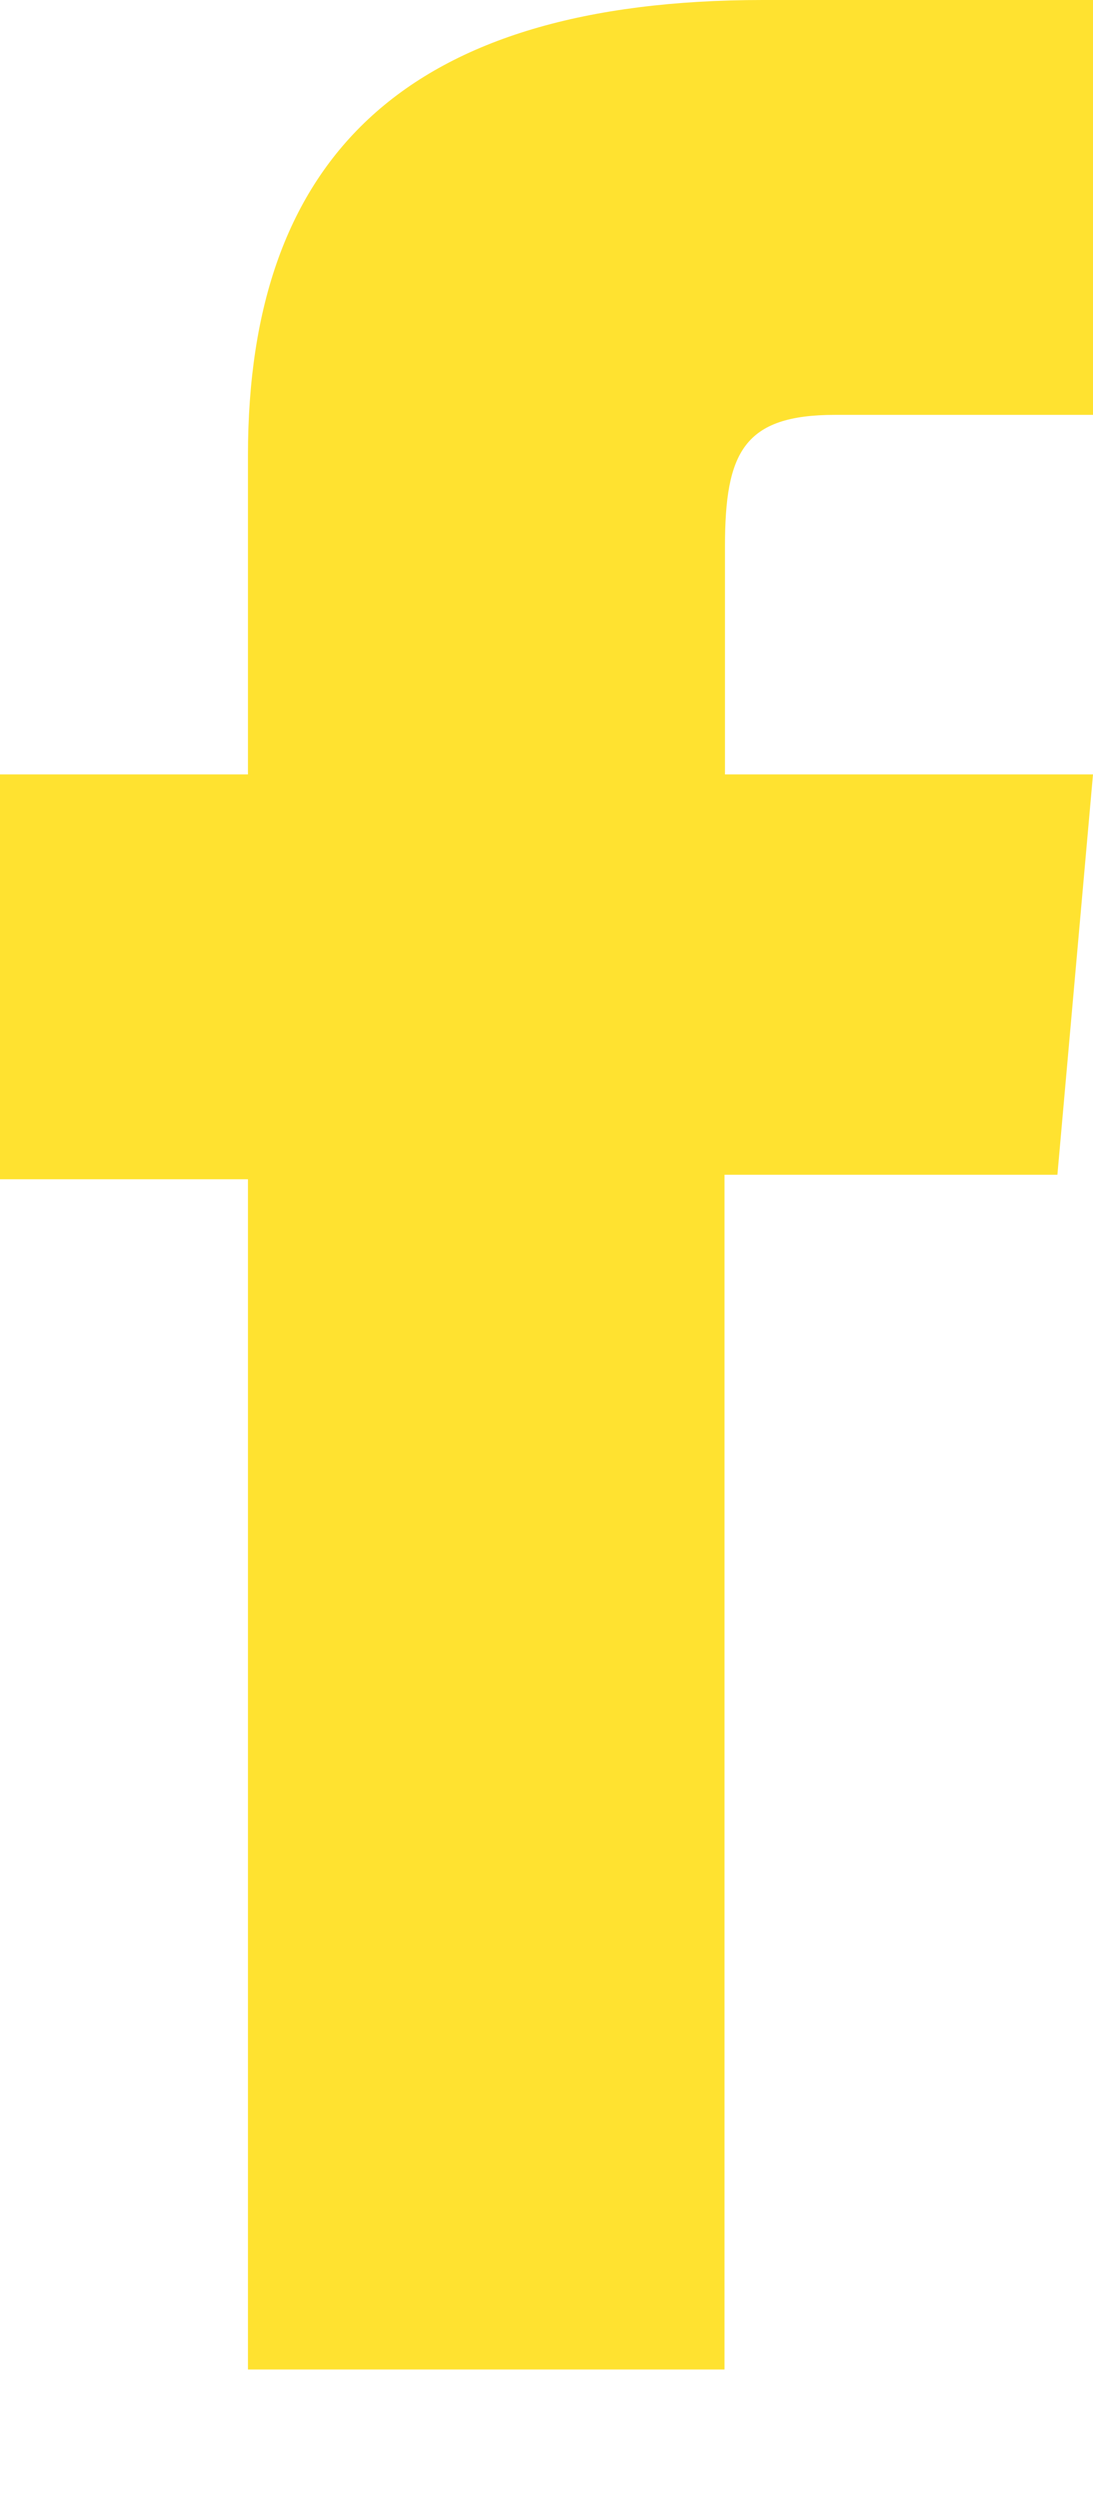
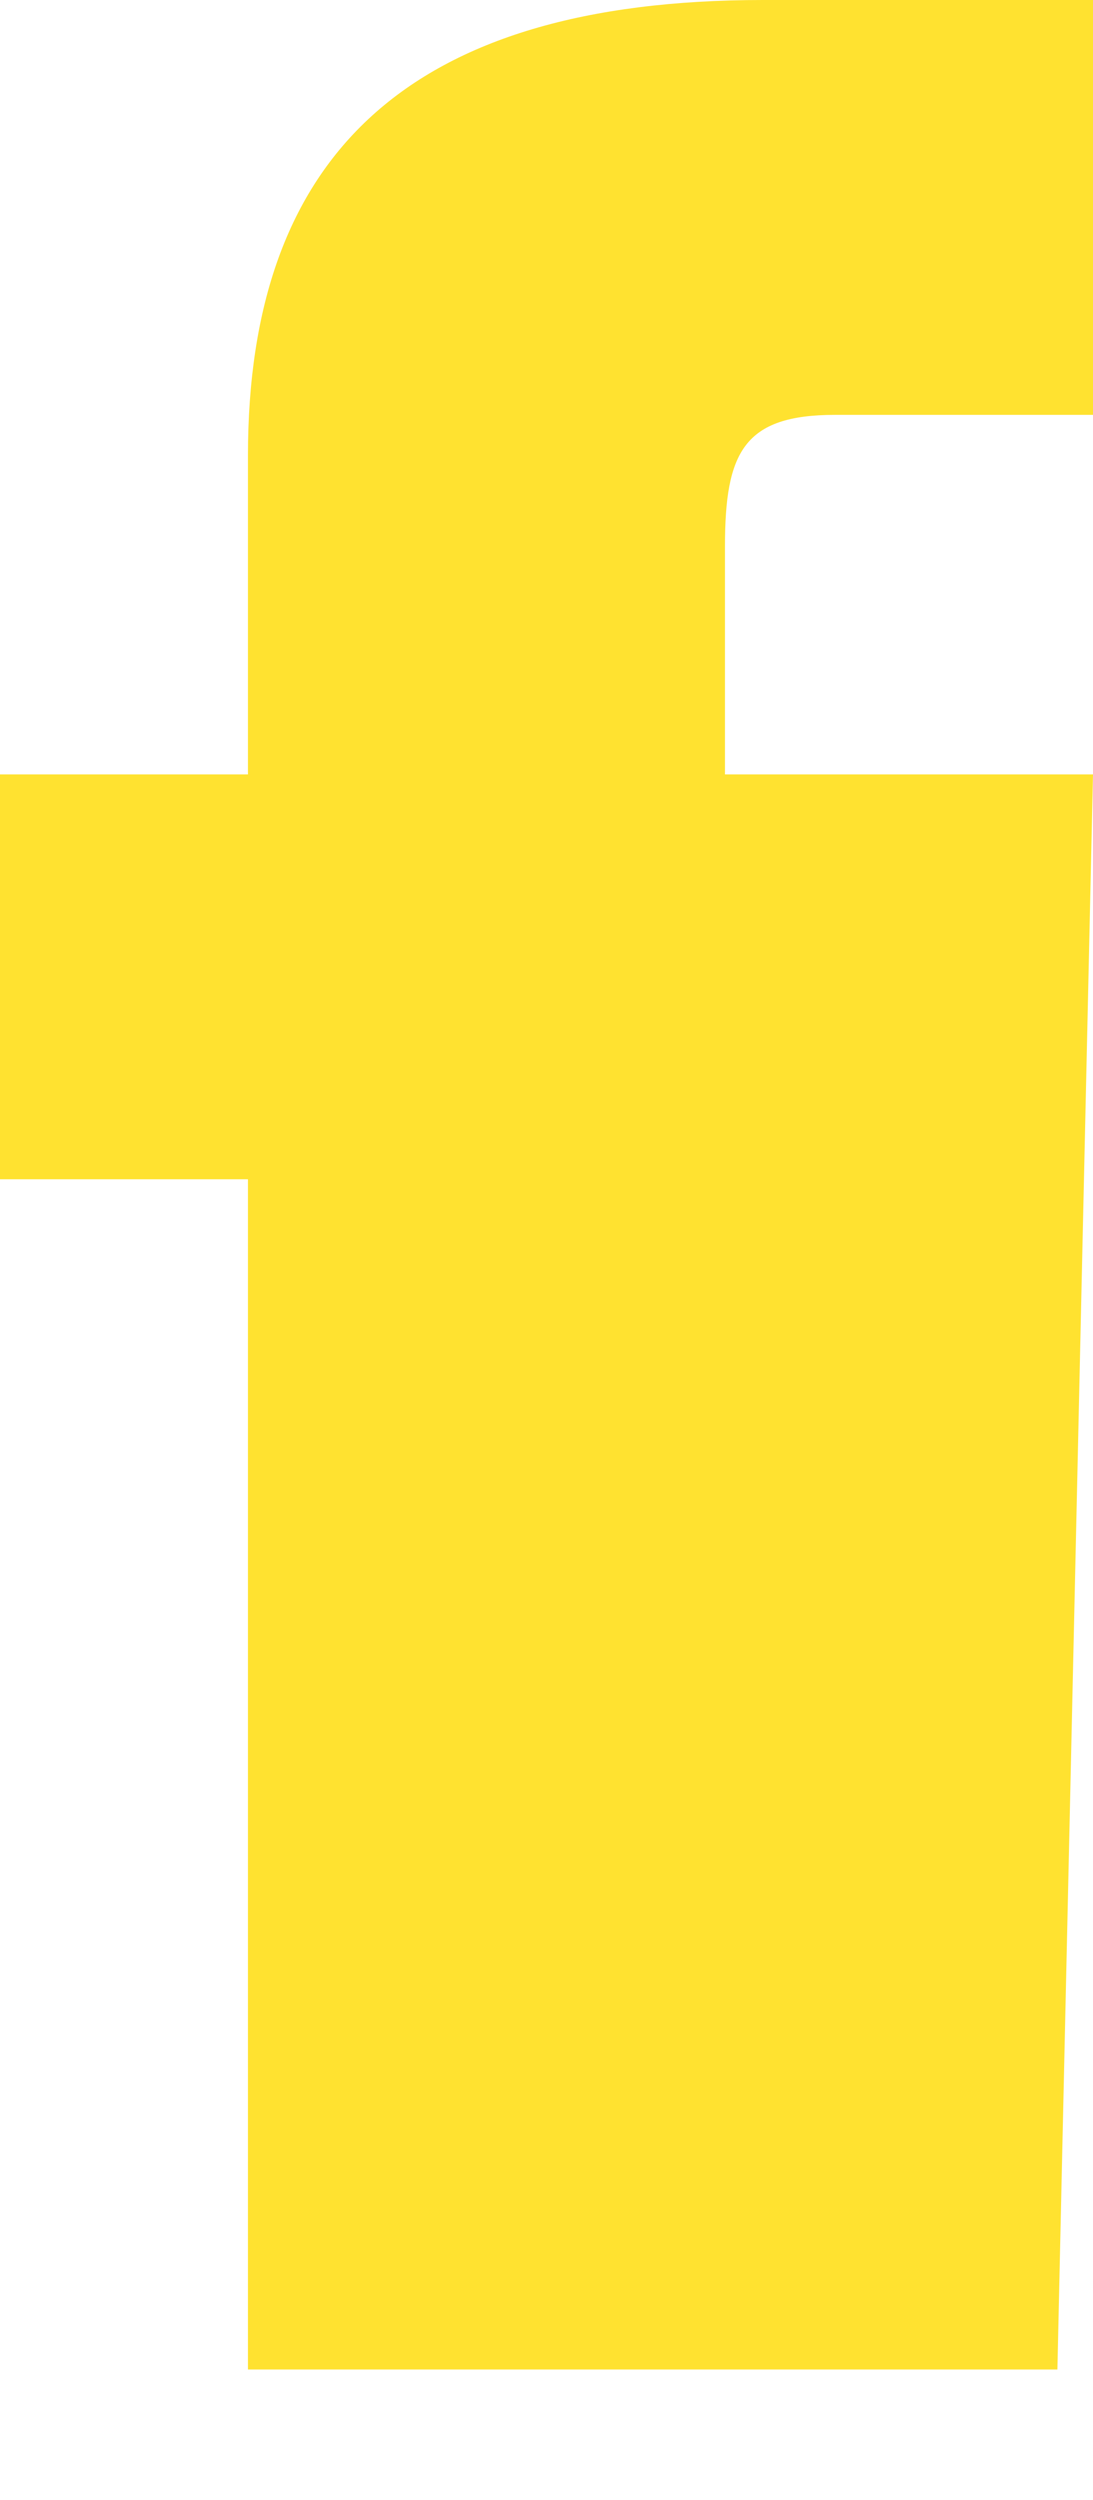
<svg xmlns="http://www.w3.org/2000/svg" width="7" height="16" viewBox="0 0 7 16" fill="none">
-   <path d="M1.588 15.164H4.64V7.518H6.772L7 4.956H4.643V3.497C4.643 2.895 4.763 2.655 5.348 2.655H7V0H4.886C2.611 0 1.588 1 1.588 2.915V4.956H0V7.547H1.588V15.164Z" fill="#FFE230" />
+   <path d="M1.588 15.164H4.64H6.772L7 4.956H4.643V3.497C4.643 2.895 4.763 2.655 5.348 2.655H7V0H4.886C2.611 0 1.588 1 1.588 2.915V4.956H0V7.547H1.588V15.164Z" fill="#FFE230" />
</svg>